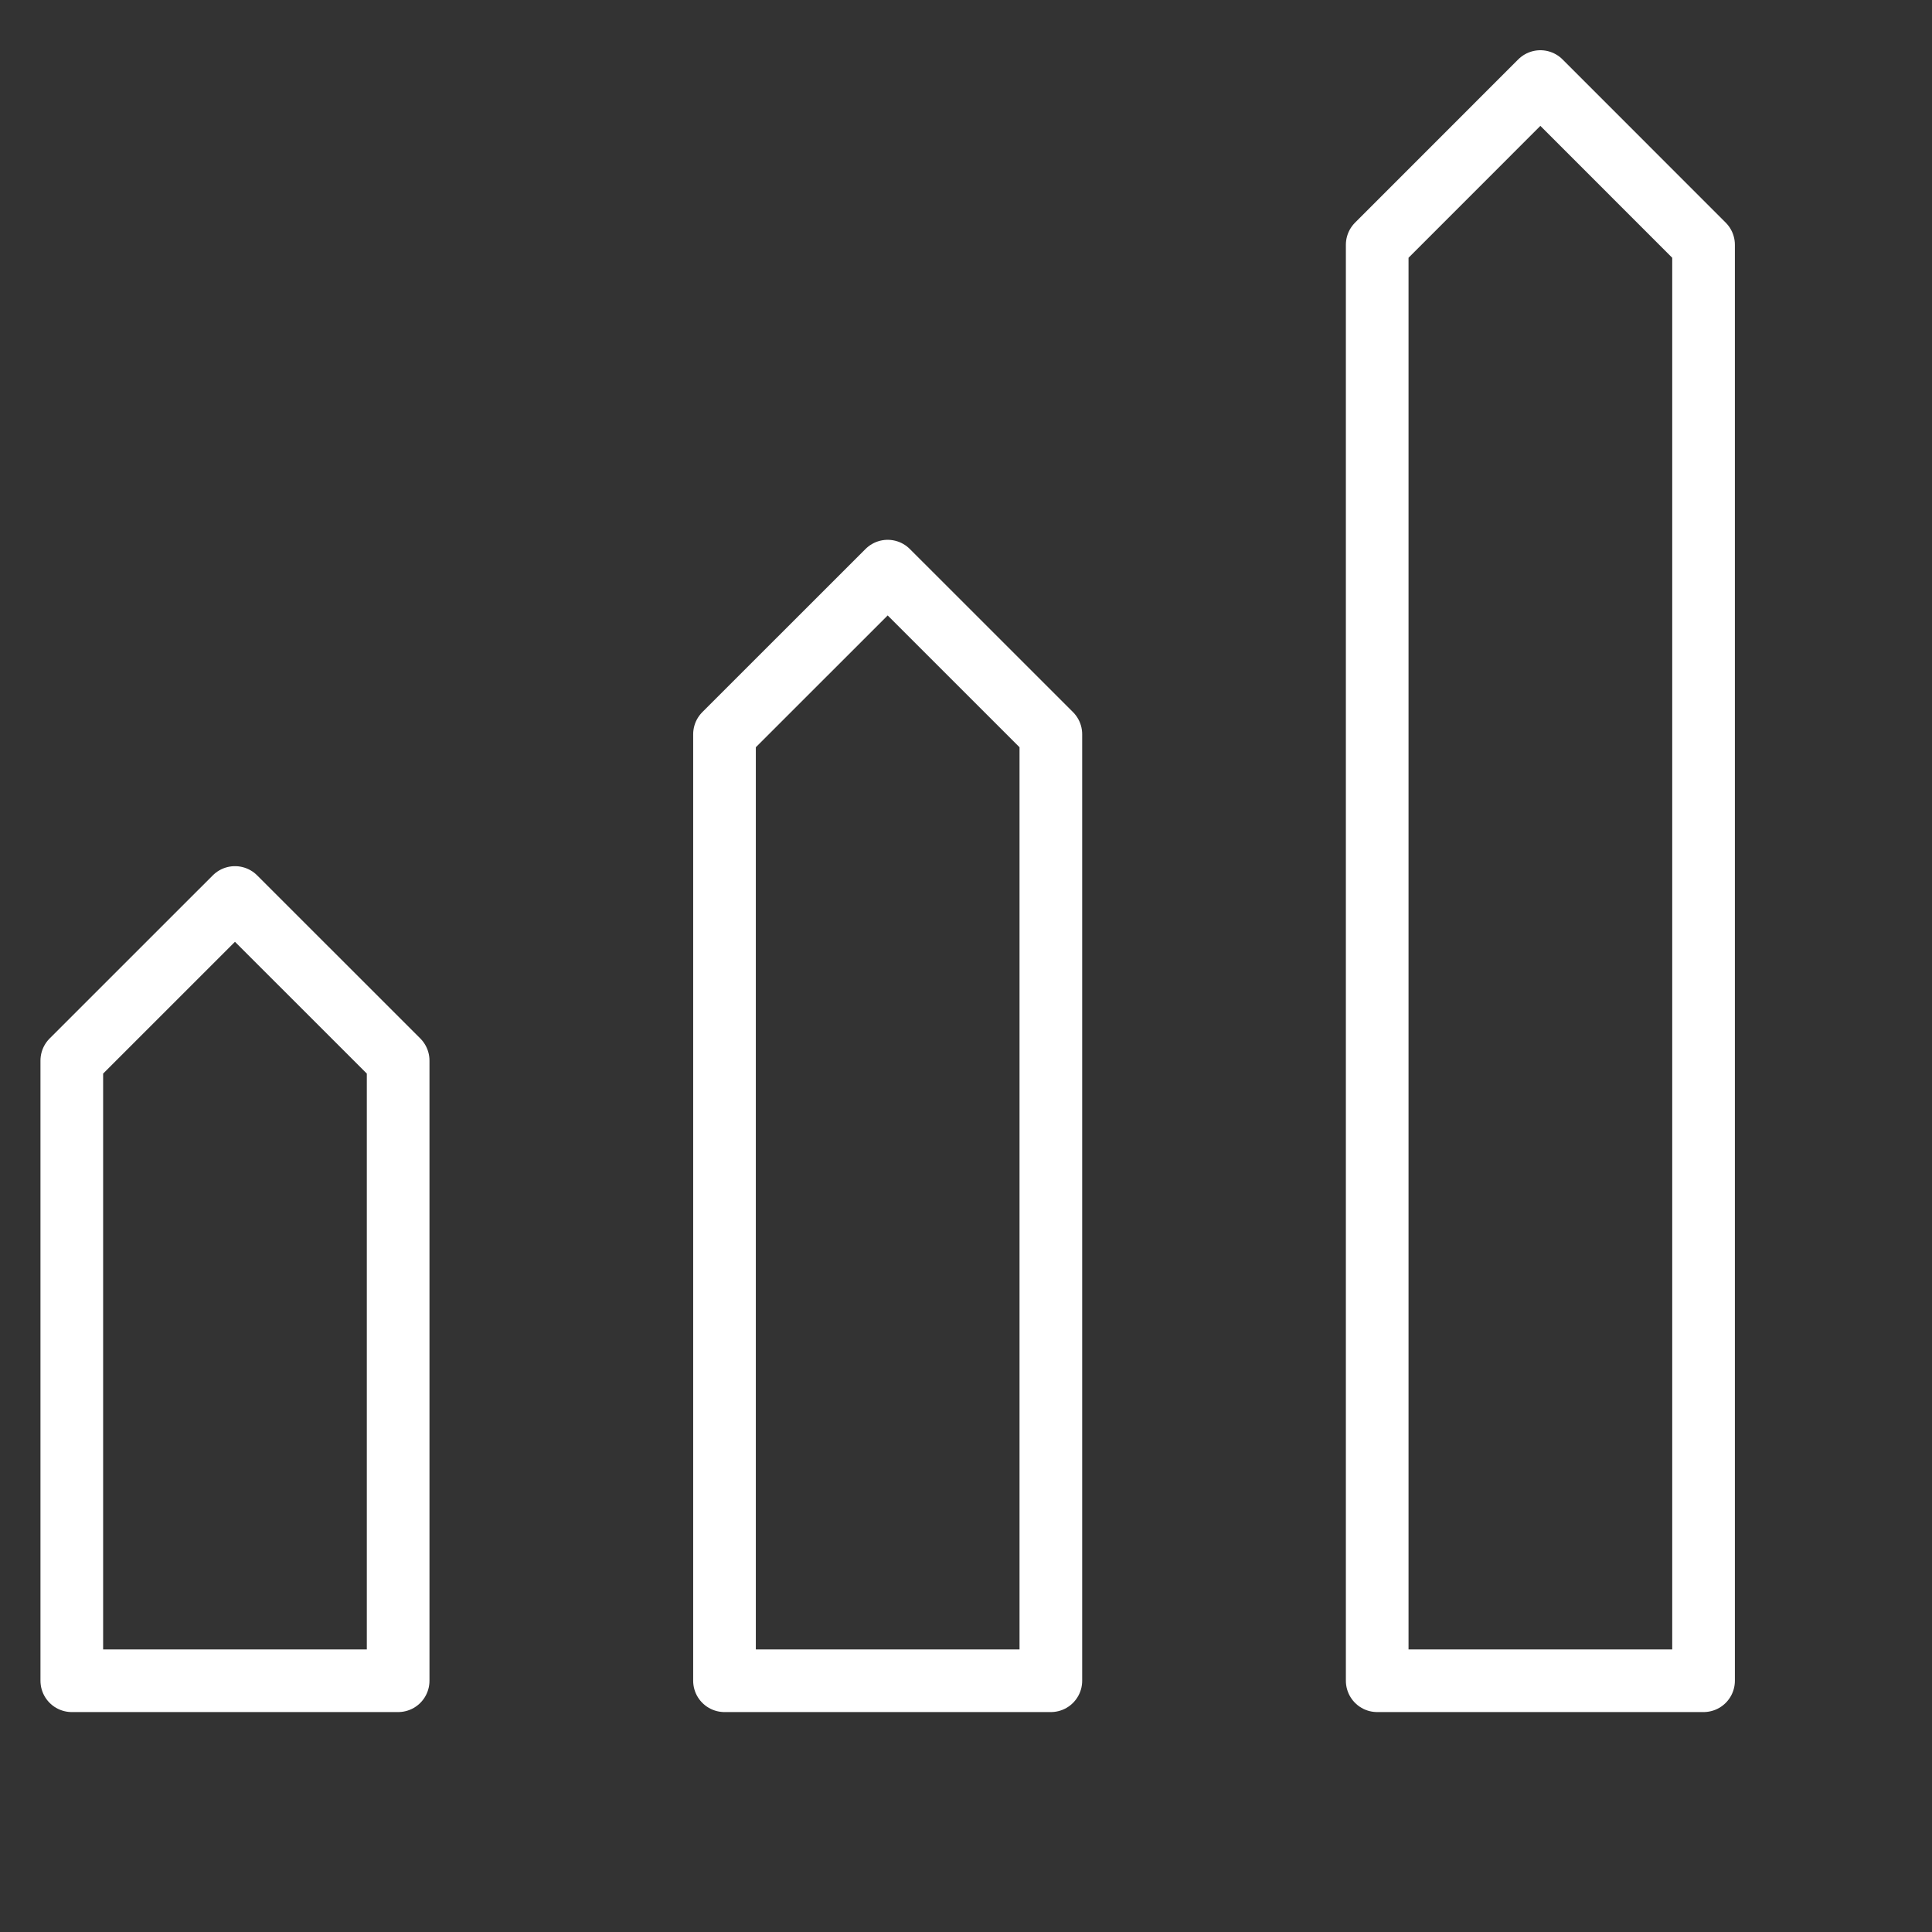
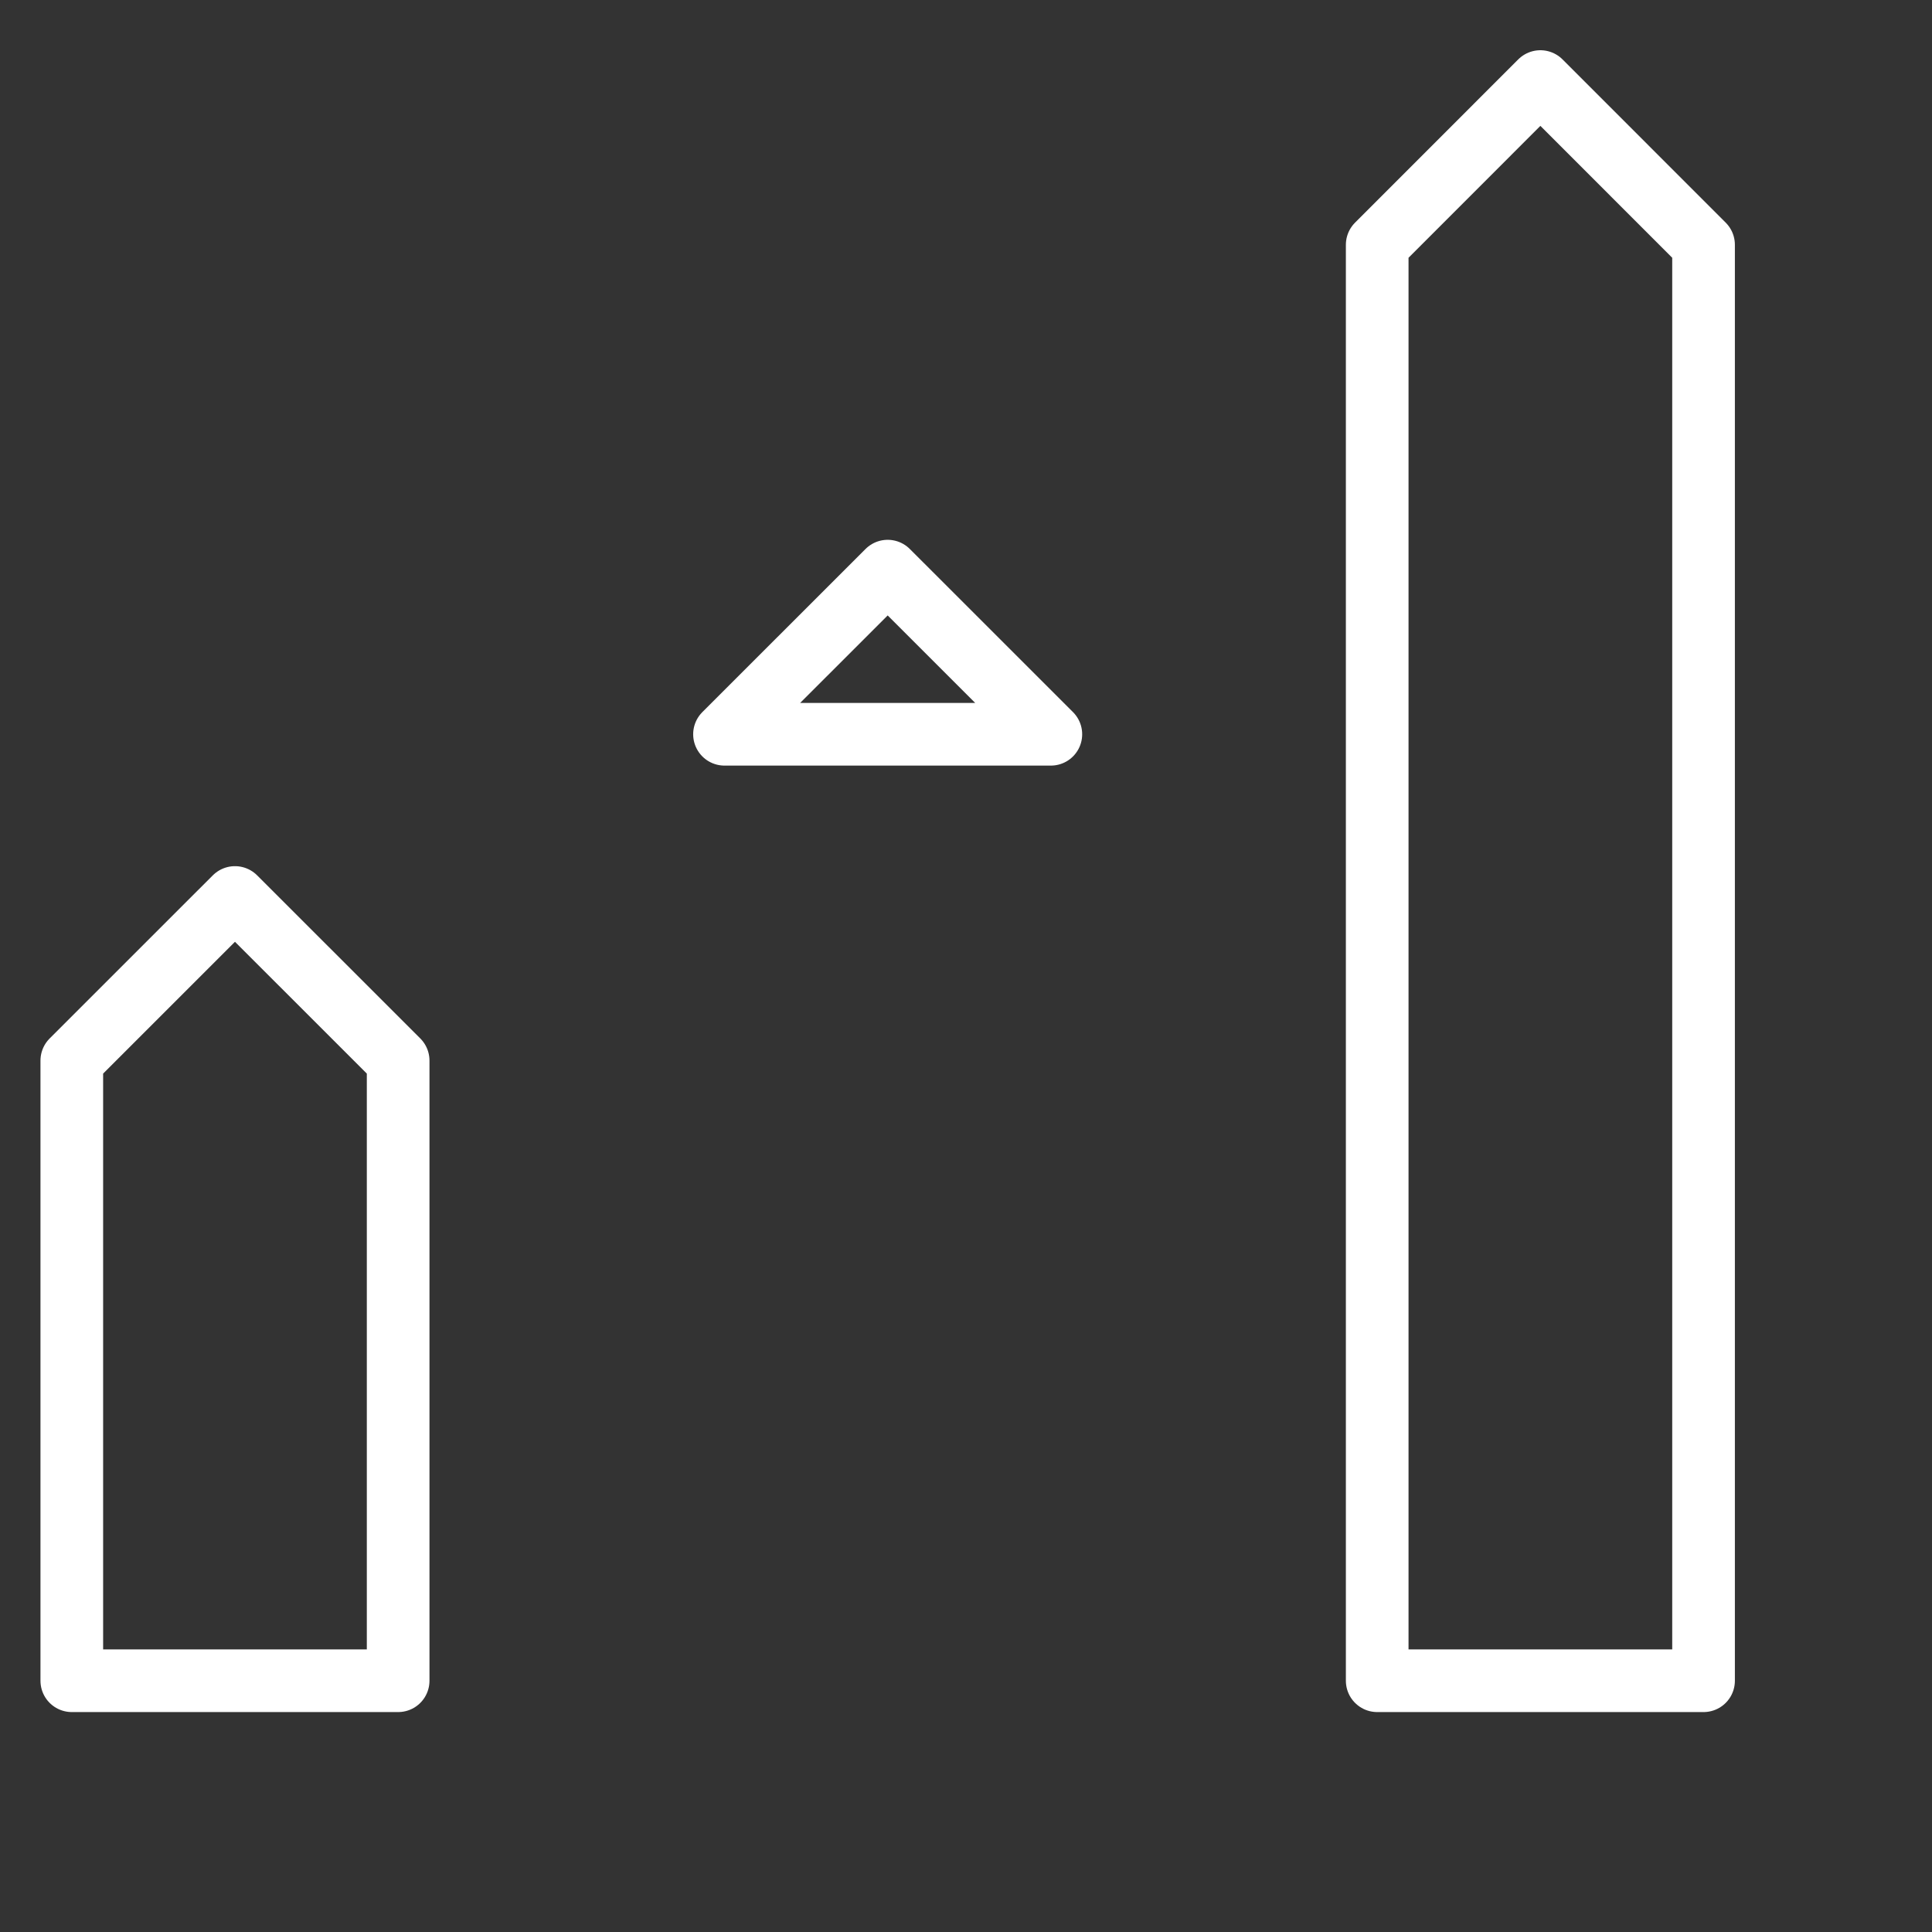
<svg xmlns="http://www.w3.org/2000/svg" viewBox="0 0 37 37" fill="none">
  <rect x="0" y="0" width="37" height="37" fill="#333333" stroke="none" />
-   <path d="M1.375 38.438H7.625M13.875 38.438H20.125M26.375 38.438H32.625M4.5 17.188L1.375 20.312L1.375 32.188H7.625L7.625 20.312L4.5 17.188ZM17 10.938L13.875 14.062L13.875 32.188H20.125V14.062L17 10.938ZM26.375 4.688L26.375 32.188H32.625V4.688L29.5 1.562L26.375 4.688Z" stroke="white" stroke-width="1.2" stroke-miterlimit="10" stroke-linecap="round" stroke-linejoin="round" />
+   <path d="M1.375 38.438H7.625M13.875 38.438H20.125M26.375 38.438H32.625M4.5 17.188L1.375 20.312L1.375 32.188H7.625L7.625 20.312L4.5 17.188ZM17 10.938L13.875 14.062H20.125V14.062L17 10.938ZM26.375 4.688L26.375 32.188H32.625V4.688L29.5 1.562L26.375 4.688Z" stroke="white" stroke-width="1.2" stroke-miterlimit="10" stroke-linecap="round" stroke-linejoin="round" />
</svg>